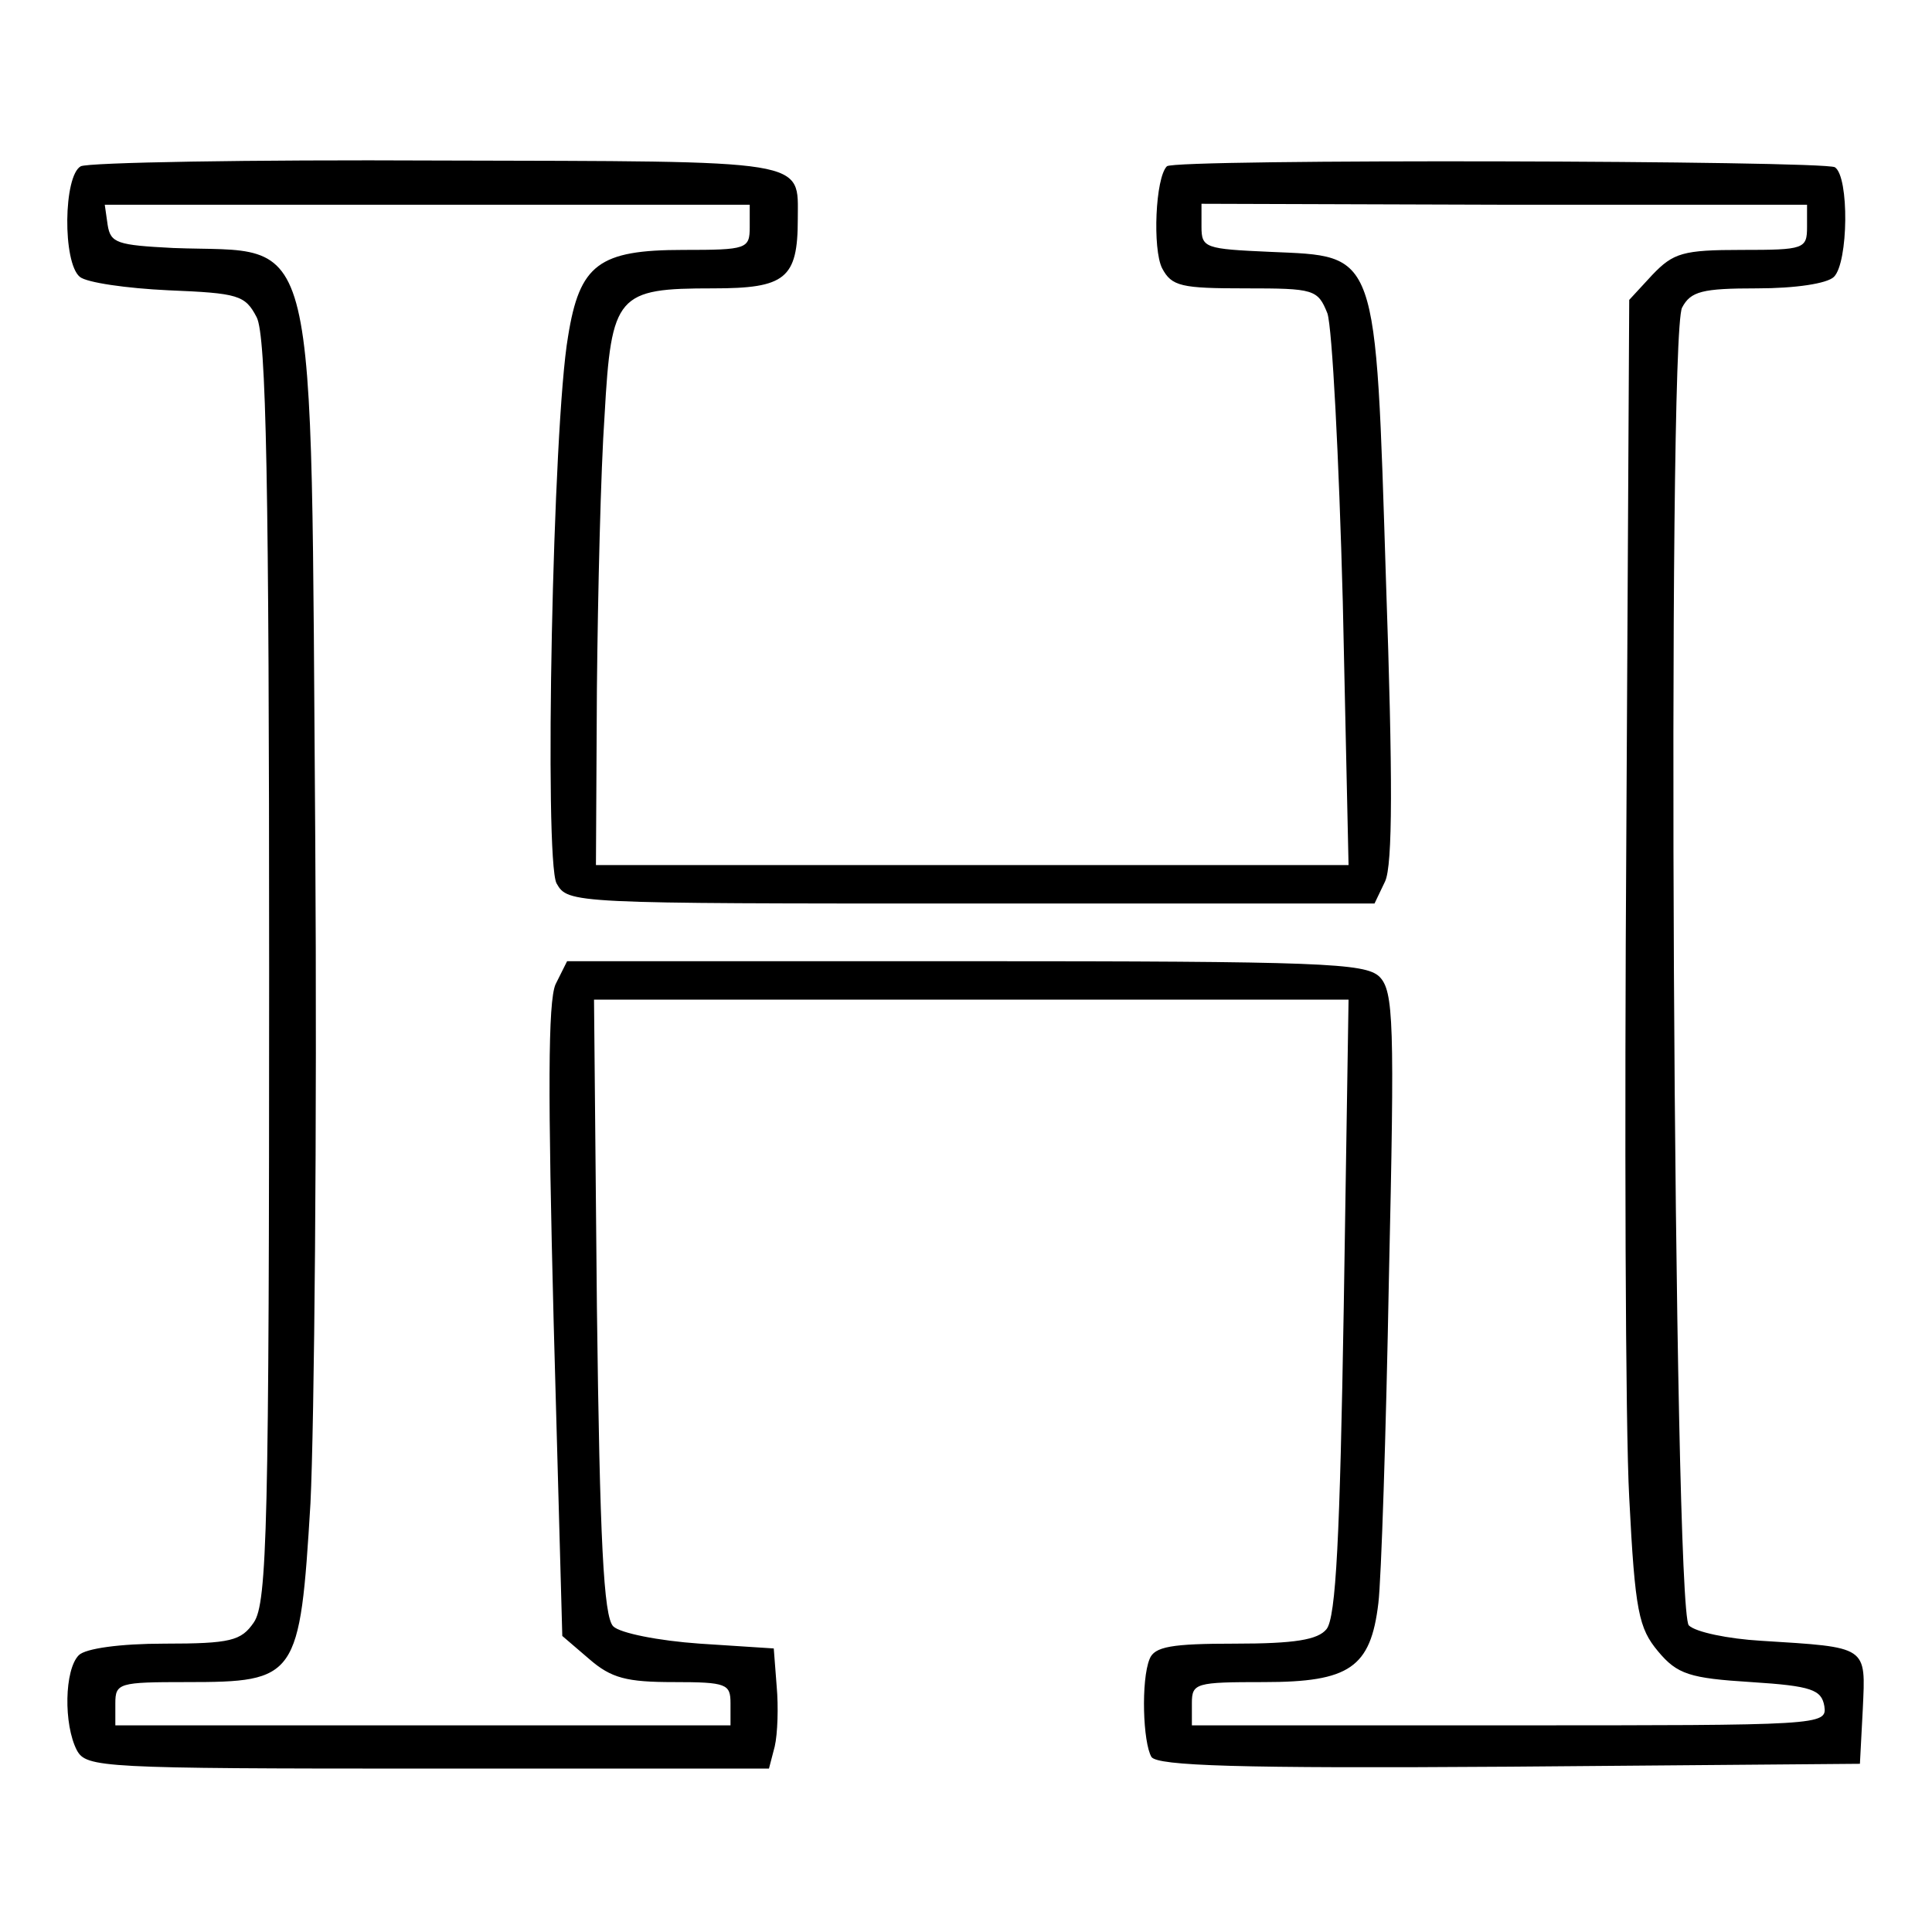
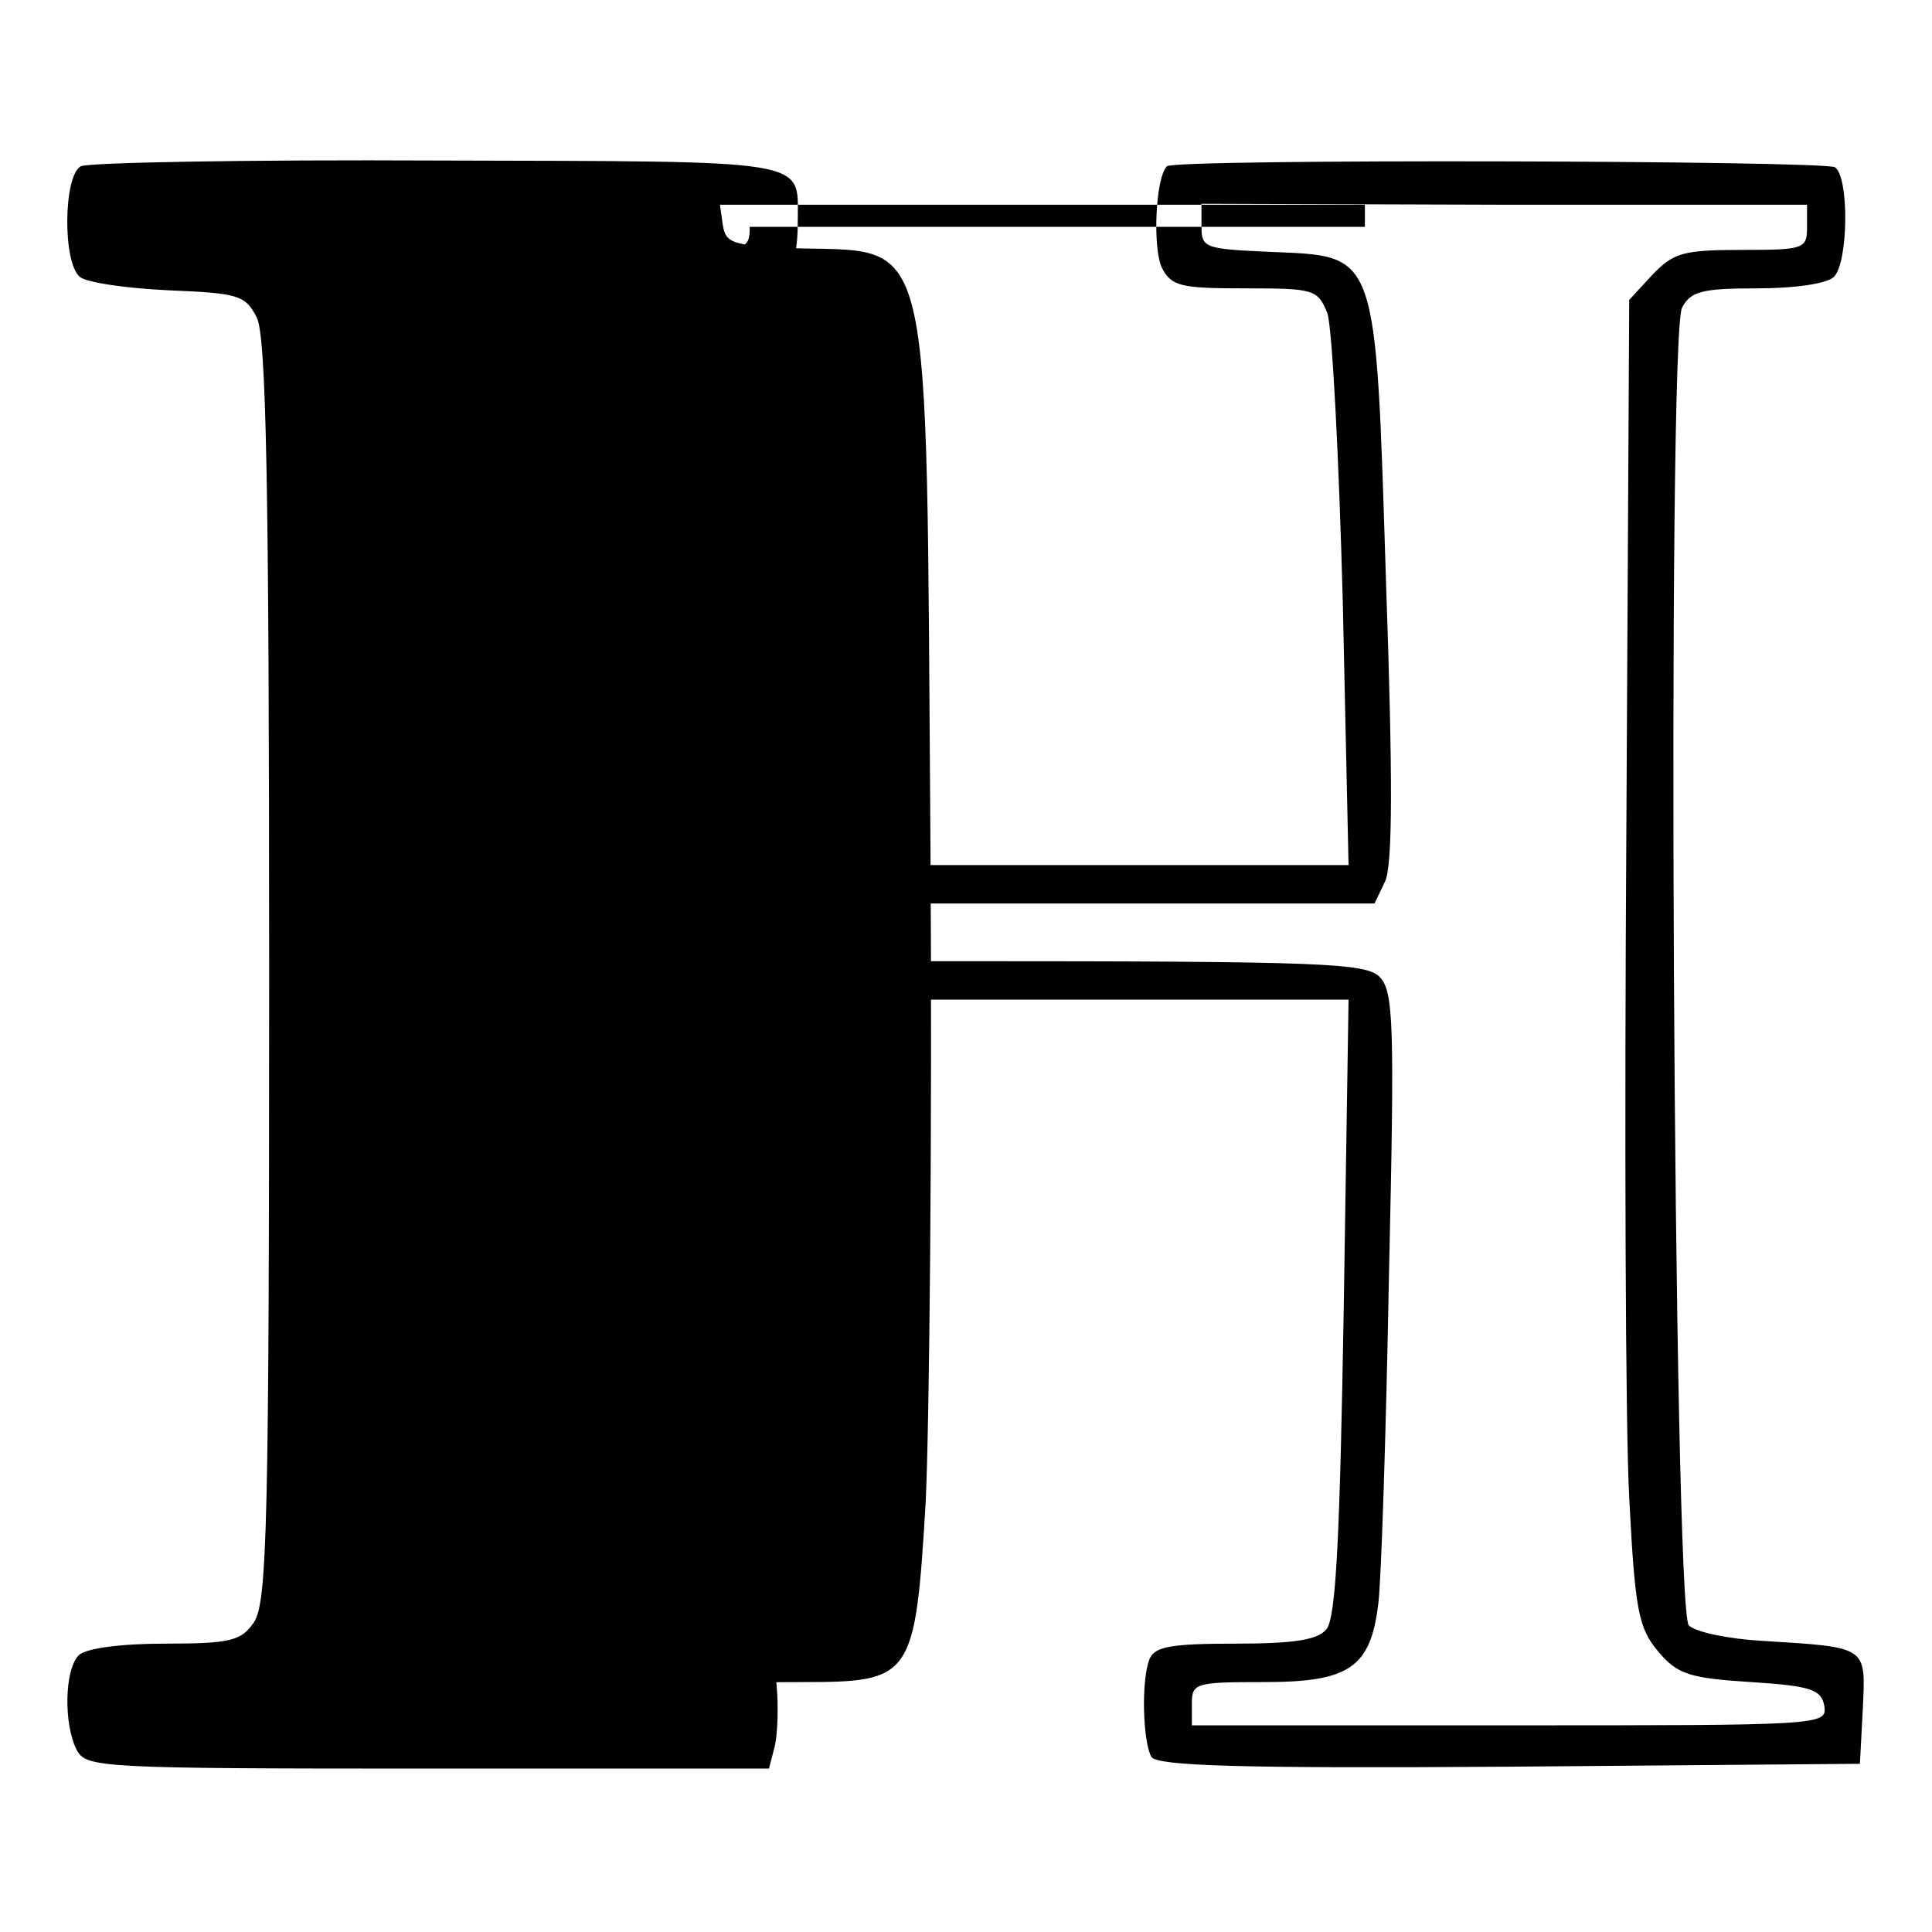
<svg xmlns="http://www.w3.org/2000/svg" version="1.0" width="201pt" height="201pt" viewBox="0 0 201 201" preserveAspectRatio="xMidYMid meet">
  <g transform="translate(0,201) scale(0.1,-0.1)" fill="#000000" stroke="none">
-     <path d="M84 1837 c-18 -10 -19 -100 -1 -115 7 -6 49 -12 92 -14 73 -3 80 -5 92 -28 10 -19 13 -173 13 -680 0 -577 -2 -658 -16 -678 -13 -19 -24 -22 -93 -22 -46 0 -82 -5 -89 -12 -15 -15 -16 -72 -2 -99 10 -18 25 -19 365 -19 l355 0 6 23 c3 13 4 41 2 63 l-3 39 -77 5 c-43 3 -83 11 -90 18 -10 10 -14 89 -17 332 l-3 320 392 0 393 0 -5 -320 c-4 -238 -8 -323 -18 -335 -9 -11 -33 -15 -95 -15 -66 0 -84 -3 -89 -16 -9 -22 -7 -87 2 -102 7 -9 88 -12 373 -10 l364 3 3 57 c3 66 6 64 -106 71 -34 2 -68 9 -75 16 -16 16 -23 1341 -7 1371 9 17 21 20 78 20 40 0 73 5 80 12 15 15 16 104 1 114 -12 7 -688 9 -695 1 -12 -12 -15 -86 -5 -106 10 -19 20 -21 87 -21 71 0 75 -1 85 -26 5 -15 12 -150 16 -300 l6 -274 -391 0 -392 0 1 183 c1 100 4 228 8 285 7 126 13 132 113 132 75 0 88 10 88 72 0 63 16 60 -374 61 -197 1 -364 -2 -372 -6z m696 -63 c0 -23 -3 -24 -69 -24 -88 0 -108 -15 -120 -90 -16 -92 -25 -544 -12 -569 12 -21 14 -21 432 -21 l419 0 11 23 c8 17 8 109 1 311 -11 349 -8 339 -121 344 -67 3 -71 4 -71 26 l0 24 315 -1 315 0 0 -23 c0 -23 -3 -24 -68 -24 -61 0 -71 -3 -93 -26 l-24 -26 -3 -556 c-2 -306 -1 -617 3 -690 6 -119 10 -136 30 -160 20 -24 33 -28 97 -32 63 -4 73 -8 76 -25 3 -20 -3 -20 -328 -20 l-330 0 0 23 c0 21 4 22 75 22 89 0 111 15 119 82 3 24 8 176 11 339 6 266 5 298 -10 313 -15 14 -60 16 -431 16 l-414 0 -12 -24 c-8 -18 -8 -115 -2 -351 l9 -327 28 -24 c23 -20 39 -24 88 -24 55 0 59 -2 59 -22 l0 -23 -320 0 -320 0 0 23 c0 21 4 22 74 22 115 0 118 4 129 186 4 82 7 392 5 689 -5 658 6 611 -148 617 -58 3 -65 5 -68 24 l-3 21 335 0 336 0 0 -23z" />
+     <path d="M84 1837 c-18 -10 -19 -100 -1 -115 7 -6 49 -12 92 -14 73 -3 80 -5 92 -28 10 -19 13 -173 13 -680 0 -577 -2 -658 -16 -678 -13 -19 -24 -22 -93 -22 -46 0 -82 -5 -89 -12 -15 -15 -16 -72 -2 -99 10 -18 25 -19 365 -19 l355 0 6 23 c3 13 4 41 2 63 l-3 39 -77 5 c-43 3 -83 11 -90 18 -10 10 -14 89 -17 332 l-3 320 392 0 393 0 -5 -320 c-4 -238 -8 -323 -18 -335 -9 -11 -33 -15 -95 -15 -66 0 -84 -3 -89 -16 -9 -22 -7 -87 2 -102 7 -9 88 -12 373 -10 l364 3 3 57 c3 66 6 64 -106 71 -34 2 -68 9 -75 16 -16 16 -23 1341 -7 1371 9 17 21 20 78 20 40 0 73 5 80 12 15 15 16 104 1 114 -12 7 -688 9 -695 1 -12 -12 -15 -86 -5 -106 10 -19 20 -21 87 -21 71 0 75 -1 85 -26 5 -15 12 -150 16 -300 l6 -274 -391 0 -392 0 1 183 c1 100 4 228 8 285 7 126 13 132 113 132 75 0 88 10 88 72 0 63 16 60 -374 61 -197 1 -364 -2 -372 -6z m696 -63 c0 -23 -3 -24 -69 -24 -88 0 -108 -15 -120 -90 -16 -92 -25 -544 -12 -569 12 -21 14 -21 432 -21 l419 0 11 23 c8 17 8 109 1 311 -11 349 -8 339 -121 344 -67 3 -71 4 -71 26 l0 24 315 -1 315 0 0 -23 c0 -23 -3 -24 -68 -24 -61 0 -71 -3 -93 -26 l-24 -26 -3 -556 c-2 -306 -1 -617 3 -690 6 -119 10 -136 30 -160 20 -24 33 -28 97 -32 63 -4 73 -8 76 -25 3 -20 -3 -20 -328 -20 l-330 0 0 23 c0 21 4 22 75 22 89 0 111 15 119 82 3 24 8 176 11 339 6 266 5 298 -10 313 -15 14 -60 16 -431 16 l-414 0 -12 -24 c-8 -18 -8 -115 -2 -351 l9 -327 28 -24 c23 -20 39 -24 88 -24 55 0 59 -2 59 -22 c0 21 4 22 74 22 115 0 118 4 129 186 4 82 7 392 5 689 -5 658 6 611 -148 617 -58 3 -65 5 -68 24 l-3 21 335 0 336 0 0 -23z" />
  </g>
</svg>